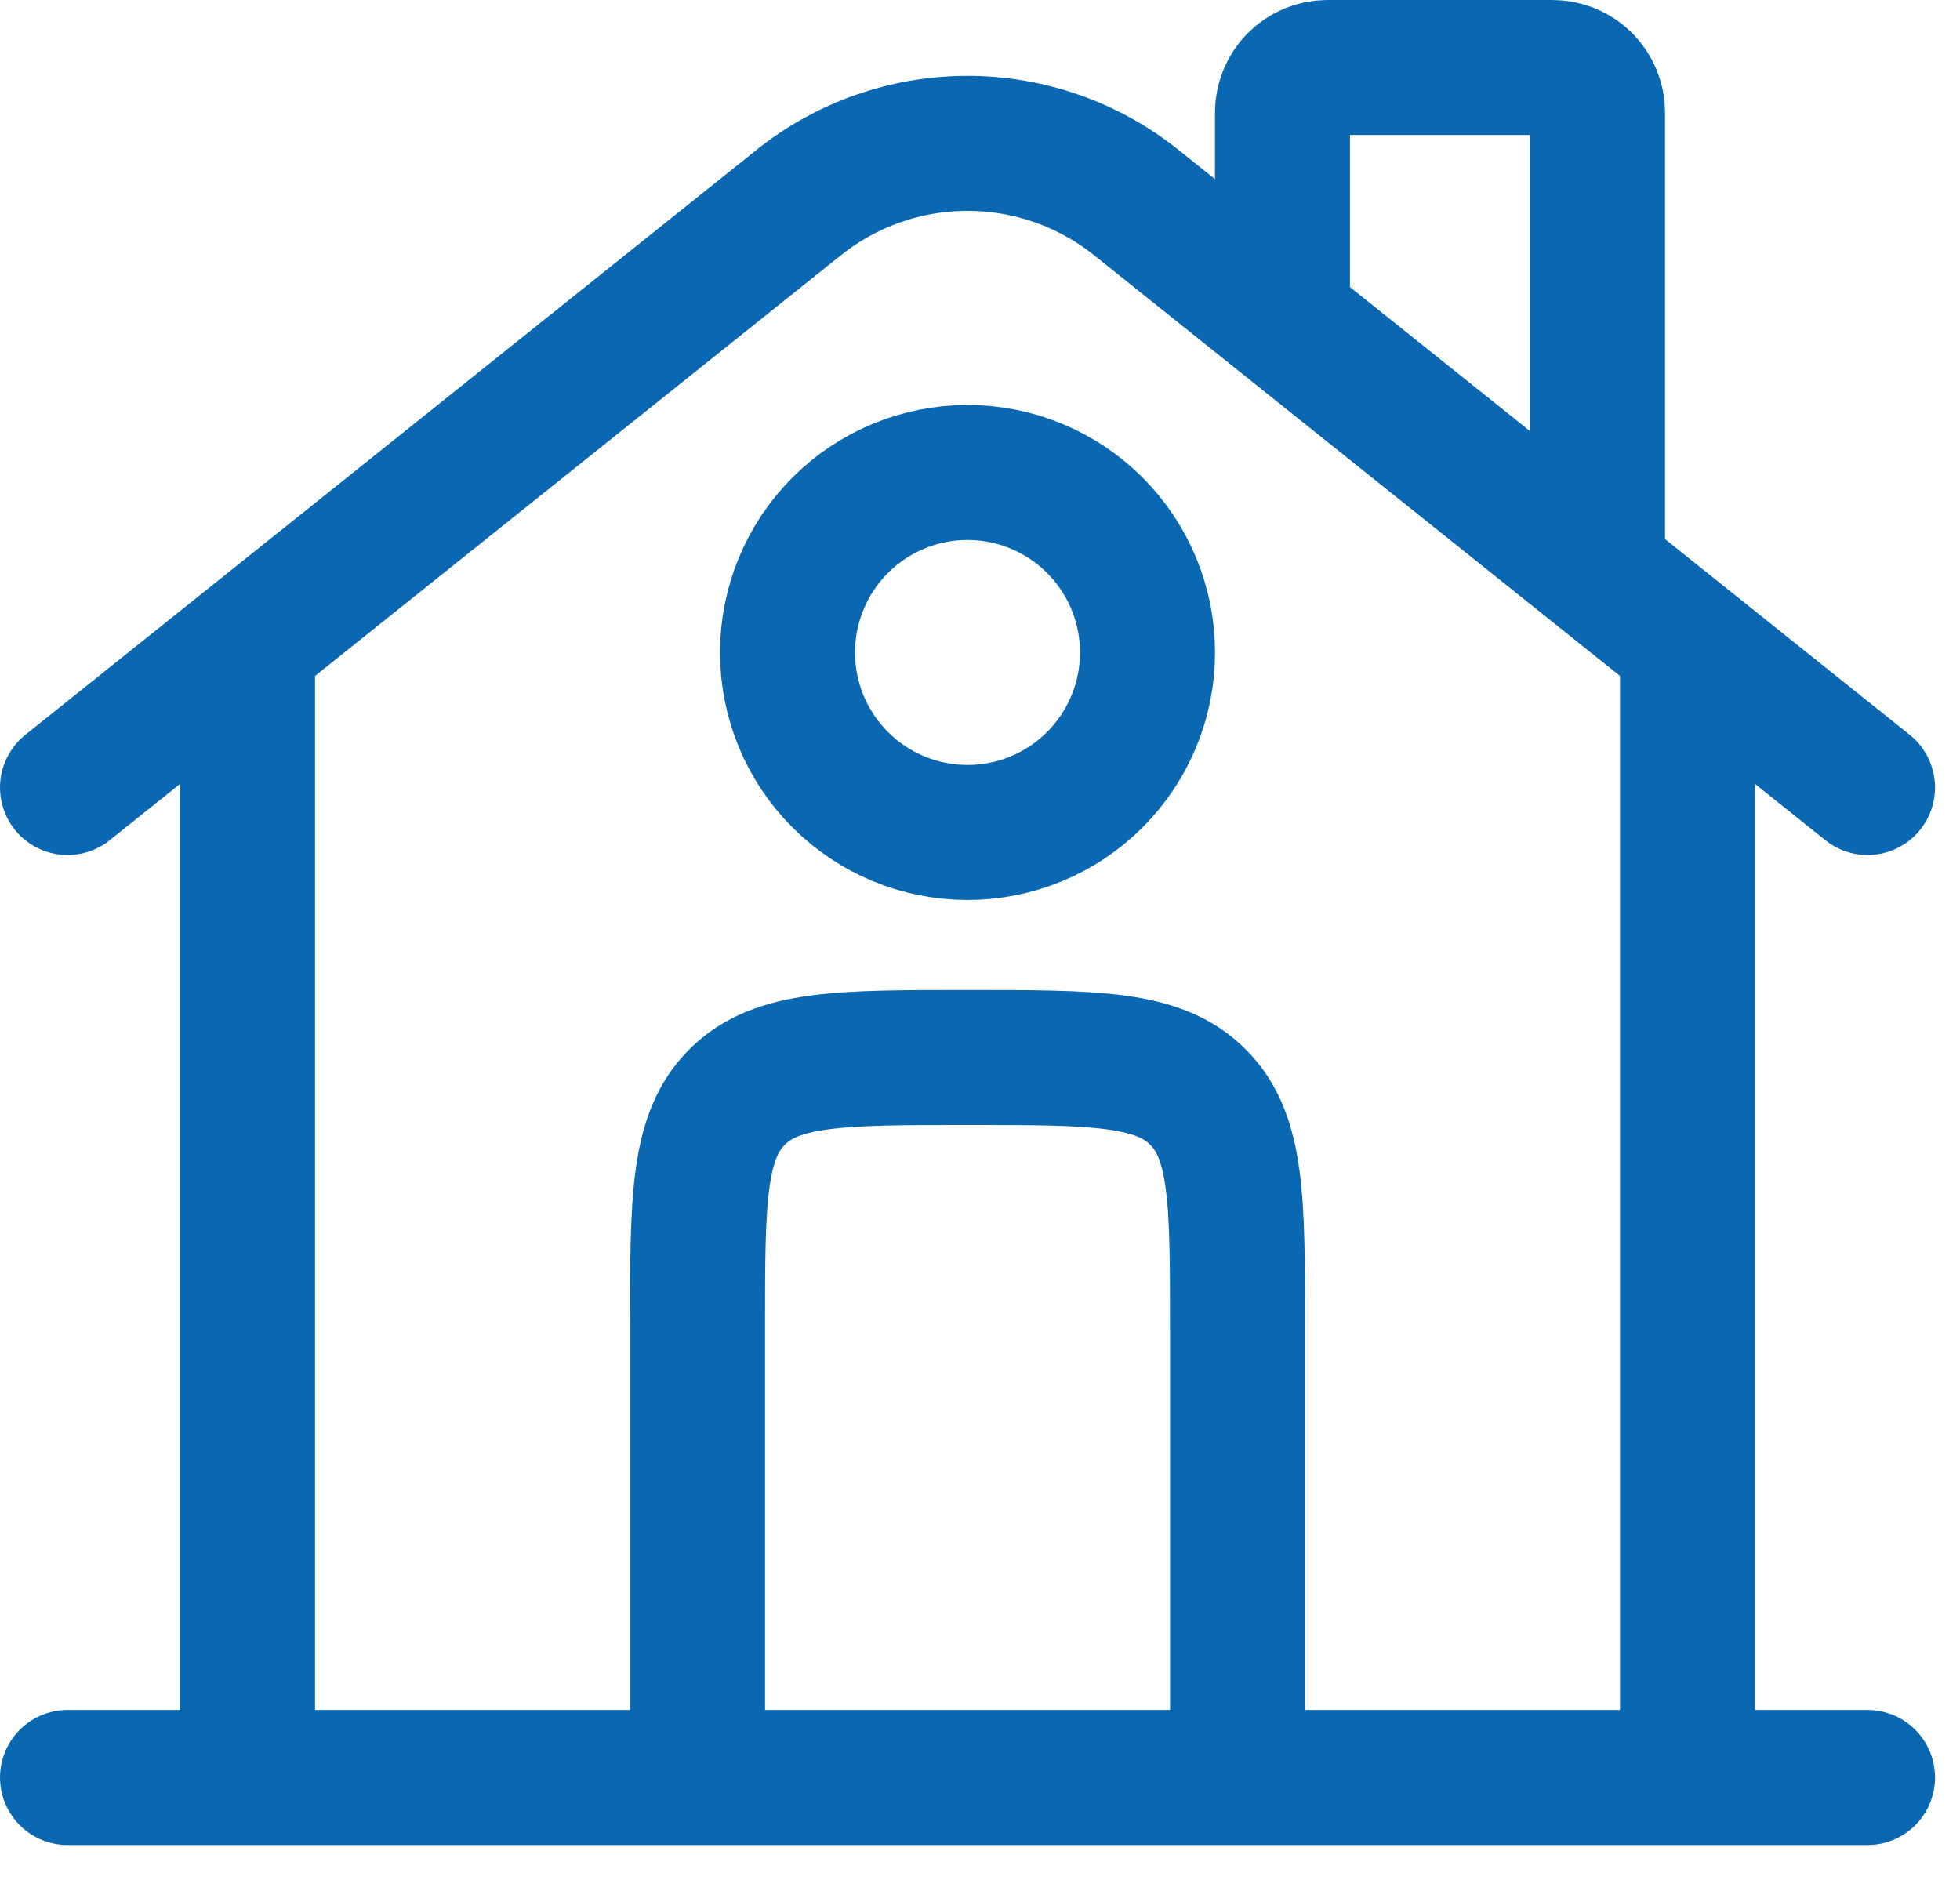
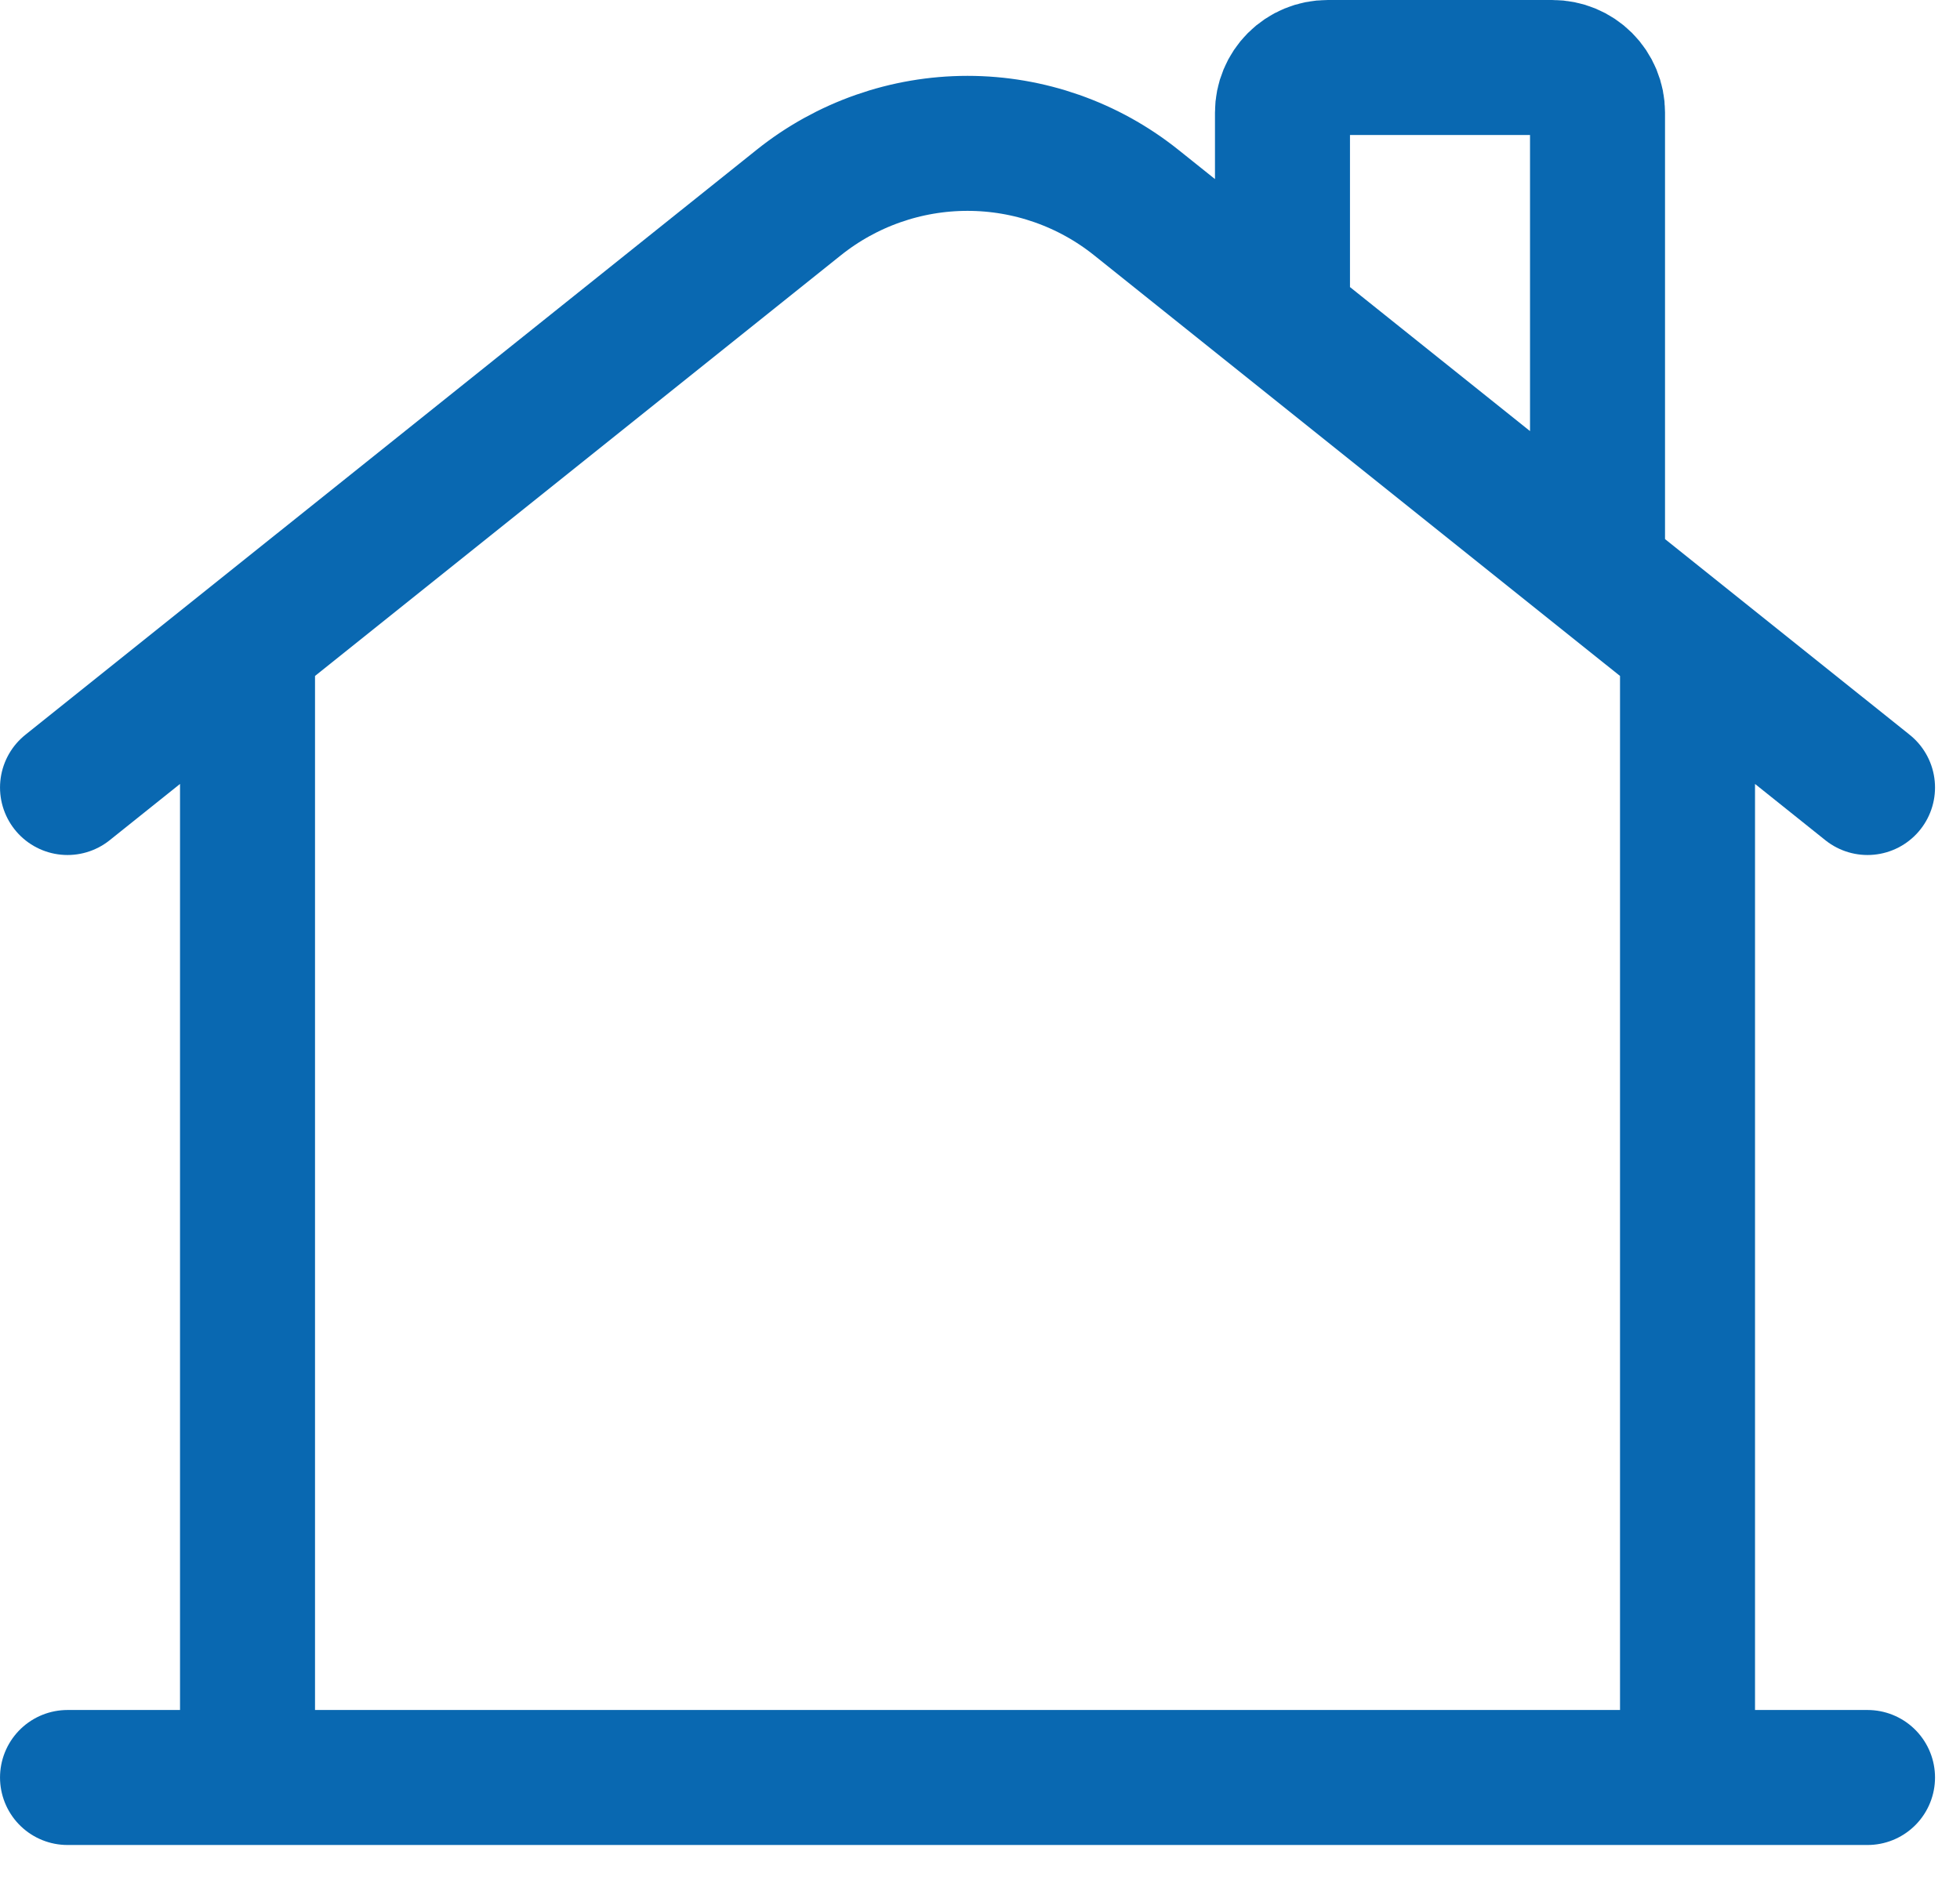
<svg xmlns="http://www.w3.org/2000/svg" width="49" height="47" viewBox="0 0 49 47" fill="none">
  <path d="M46.688 44.438H1.688M1.688 19.688L19.971 5.062C21.168 4.105 22.655 3.584 24.188 3.584C25.72 3.584 27.207 4.105 28.404 5.062L46.688 19.688M32.062 7.312V2.812C32.062 2.514 32.181 2.228 32.392 2.017C32.603 1.806 32.889 1.688 33.188 1.688H38.812C39.111 1.688 39.397 1.806 39.608 2.017C39.819 2.228 39.938 2.514 39.938 2.812V14.062M6.188 44.438V16.312M42.188 44.438V16.312" stroke="#0968B1" stroke-width="3.375" stroke-linecap="round" />
-   <path d="M30.938 44.438V33.188C30.938 30.006 30.938 28.415 29.948 27.427C28.962 26.438 27.371 26.438 24.188 26.438C21.004 26.438 19.415 26.438 18.427 27.427C17.438 28.413 17.438 30.004 17.438 33.188V44.438M28.688 16.312C28.688 17.506 28.213 18.651 27.369 19.494C26.526 20.338 25.381 20.812 24.188 20.812C22.994 20.812 21.849 20.338 21.006 19.494C20.162 18.651 19.688 17.506 19.688 16.312C19.688 15.119 20.162 13.974 21.006 13.13C21.849 12.287 22.994 11.812 24.188 11.812C25.381 11.812 26.526 12.287 27.369 13.13C28.213 13.974 28.688 15.119 28.688 16.312Z" stroke="#0968B1" stroke-width="3.375" />
</svg>